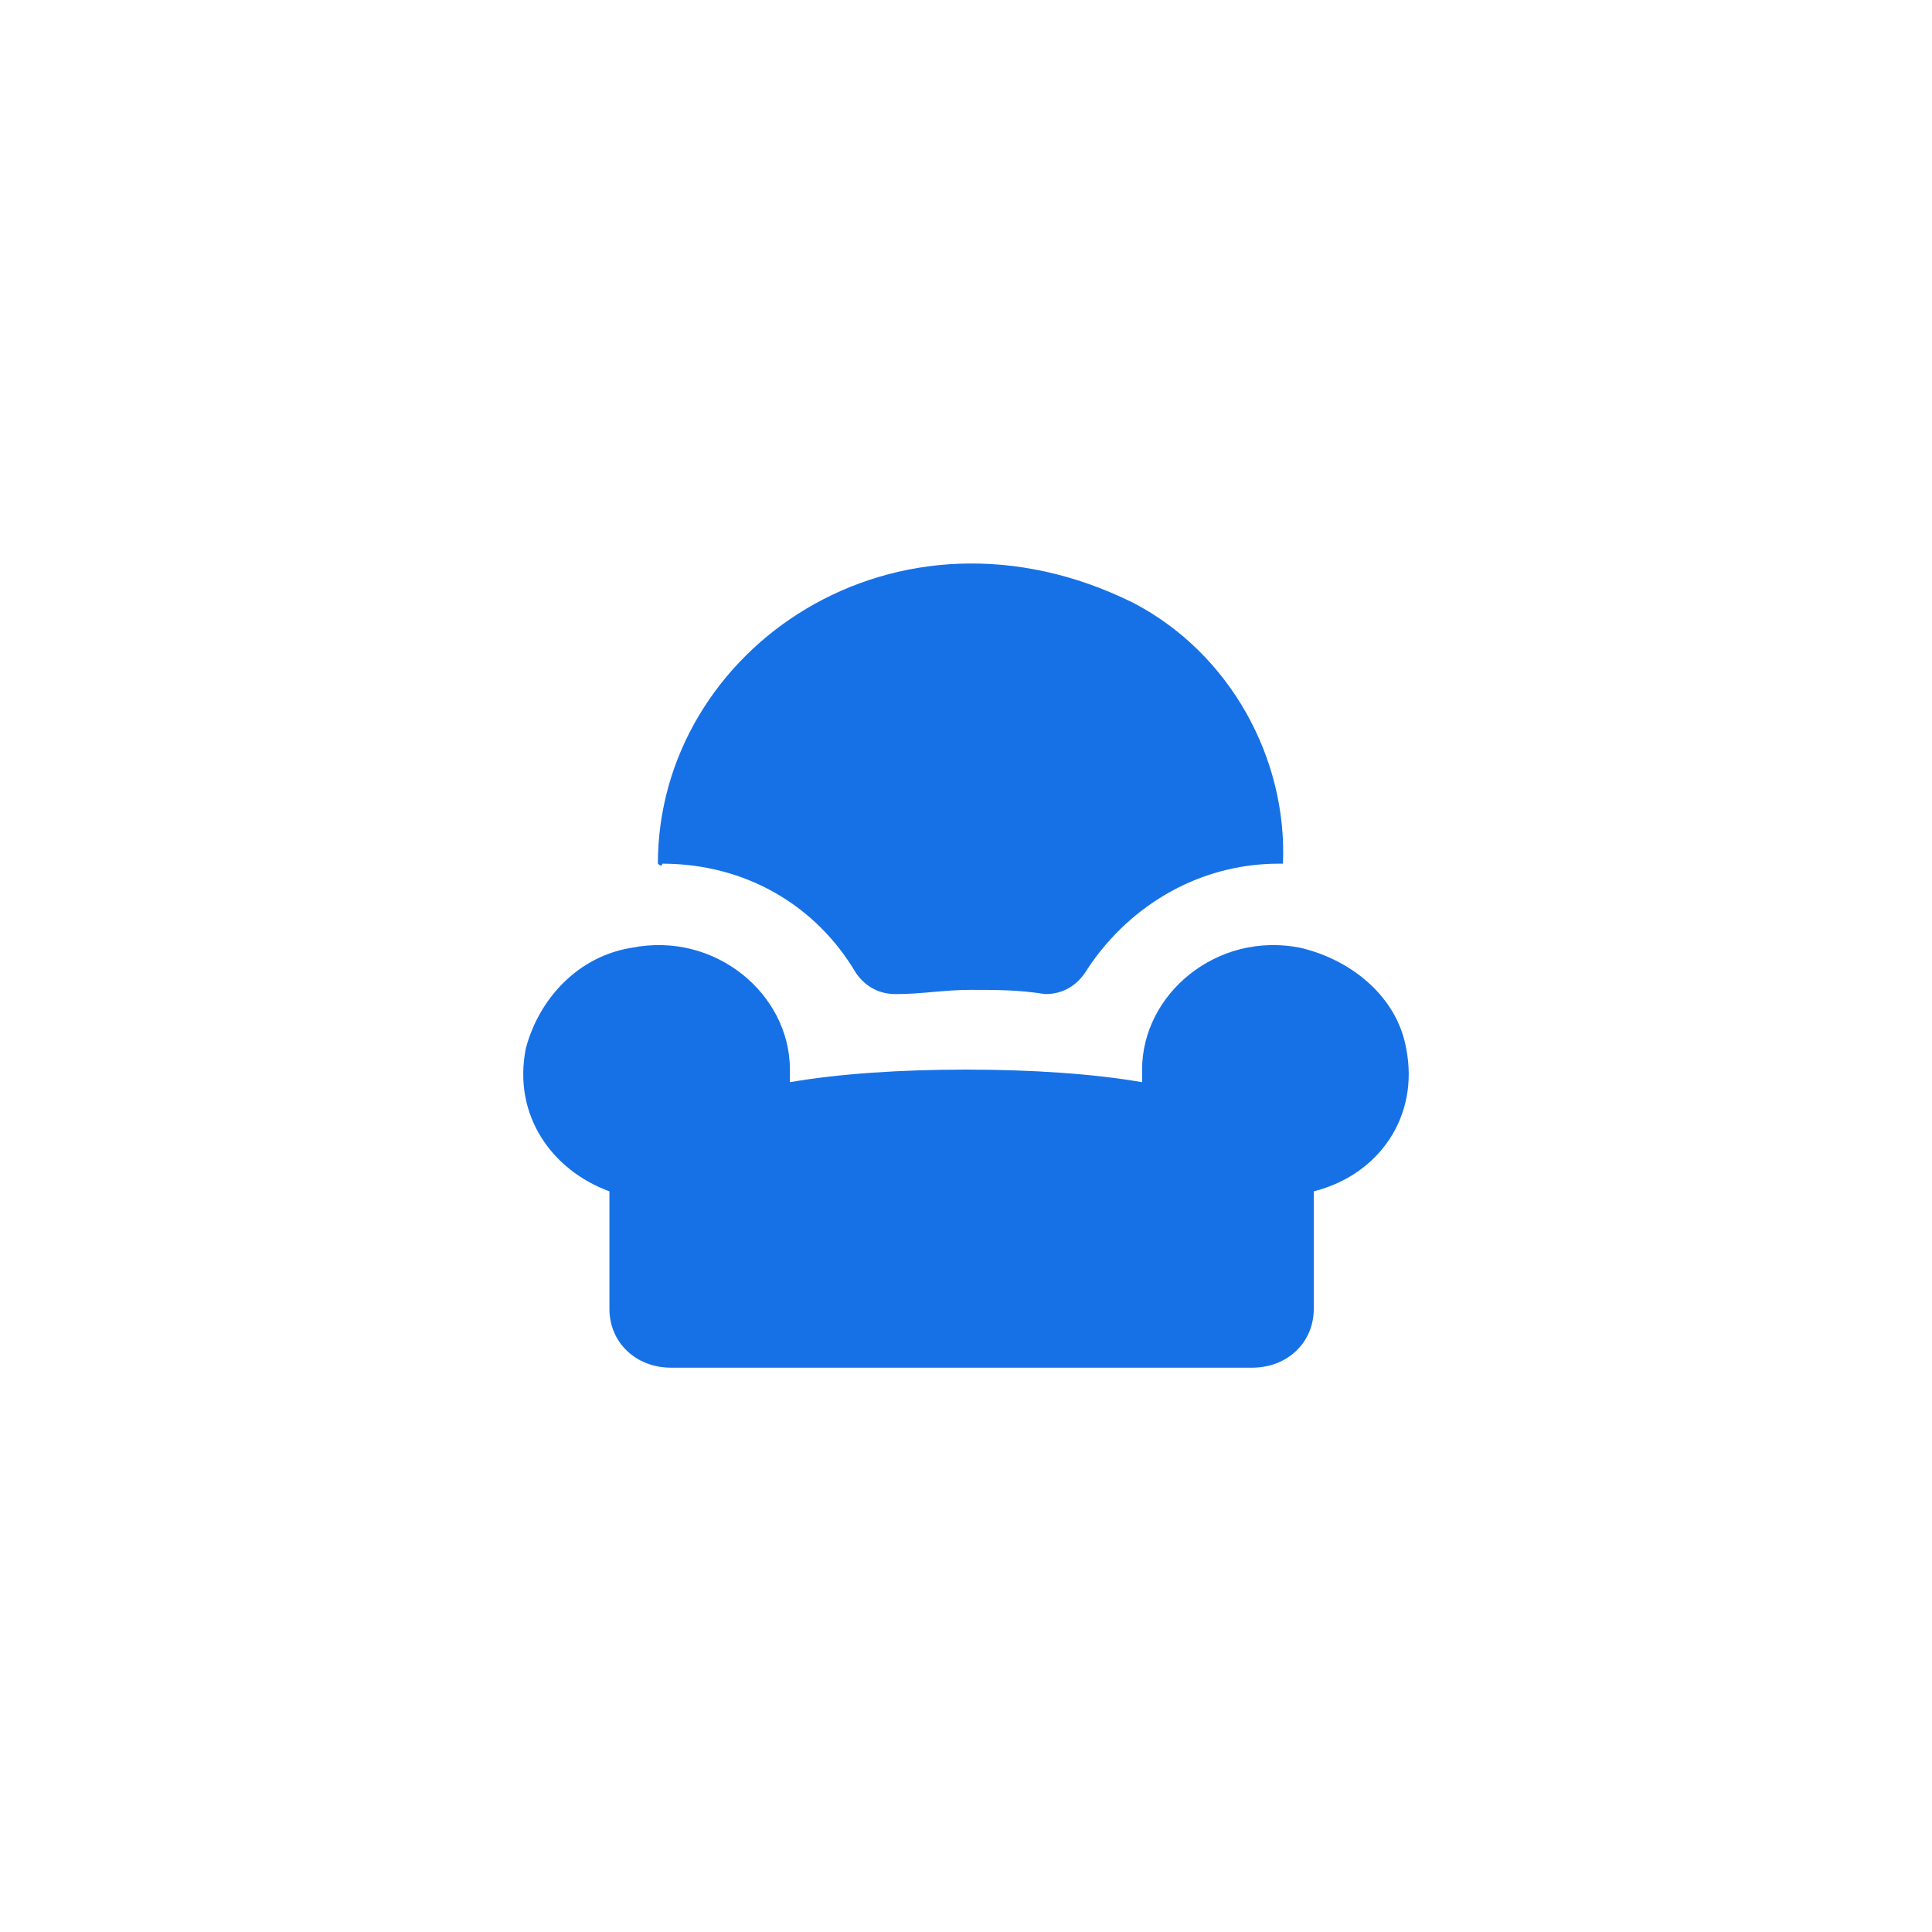
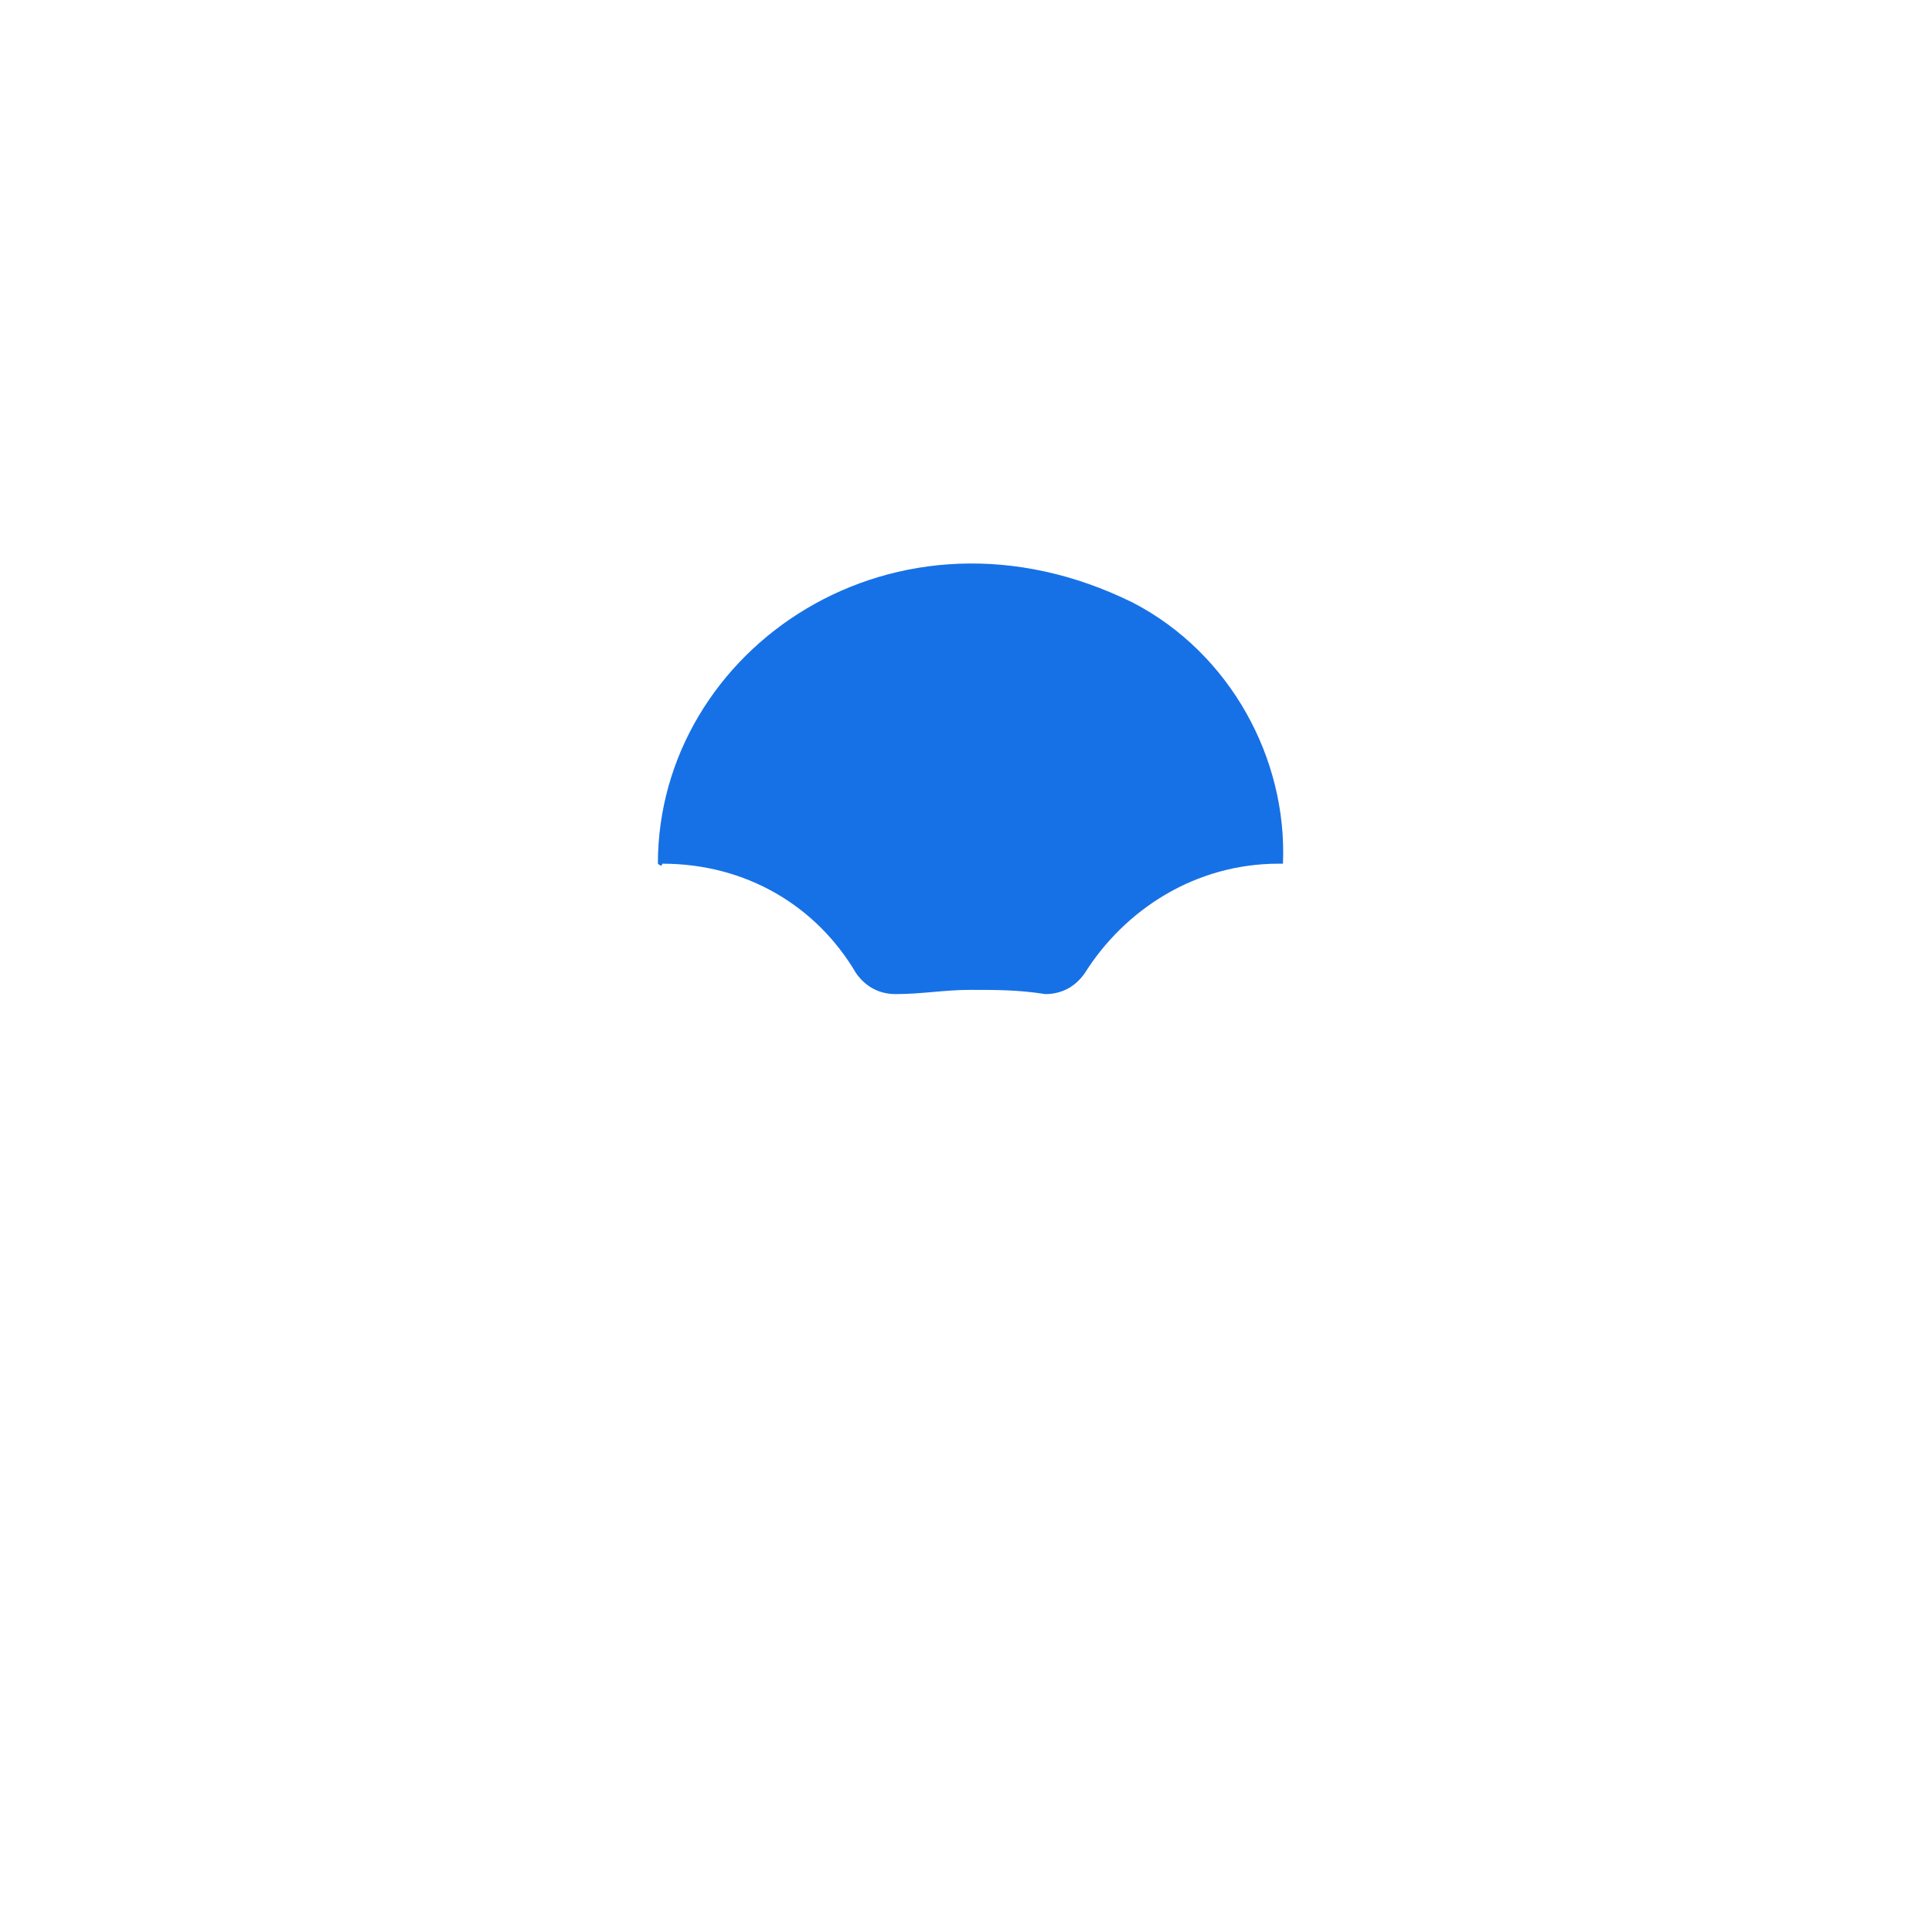
<svg xmlns="http://www.w3.org/2000/svg" width="48" height="48" viewBox="0 0 48 48" fill="none">
  <path d="M16.454 21.458C18.532 21.458 20.282 22.503 21.266 24.175C21.485 24.489 21.813 24.698 22.251 24.698C22.907 24.698 23.454 24.593 24.11 24.593C24.766 24.593 25.313 24.593 25.969 24.698C26.407 24.698 26.735 24.489 26.953 24.175C27.938 22.608 29.688 21.458 31.766 21.458H31.875C31.985 18.845 30.563 16.232 28.157 14.978C22.251 12.051 16.345 16.127 16.345 21.458C16.454 21.562 16.454 21.458 16.454 21.458Z" fill="#1771E6" />
-   <path d="M34.937 26.052C34.718 24.8 33.625 23.861 32.312 23.548C30.234 23.131 28.375 24.696 28.375 26.574V26.887C27.172 26.678 25.641 26.574 24 26.574C22.36 26.574 20.828 26.678 19.625 26.887V26.574C19.625 24.696 17.766 23.131 15.688 23.548C14.376 23.757 13.392 24.8 13.063 26.052C12.735 27.721 13.72 29.077 15.141 29.599V32.52C15.141 33.354 15.798 33.98 16.672 33.98H31.109C31.984 33.98 32.64 33.354 32.64 32.52V29.599C34.281 29.182 35.265 27.721 34.937 26.052Z" fill="#1771E6" />
</svg>